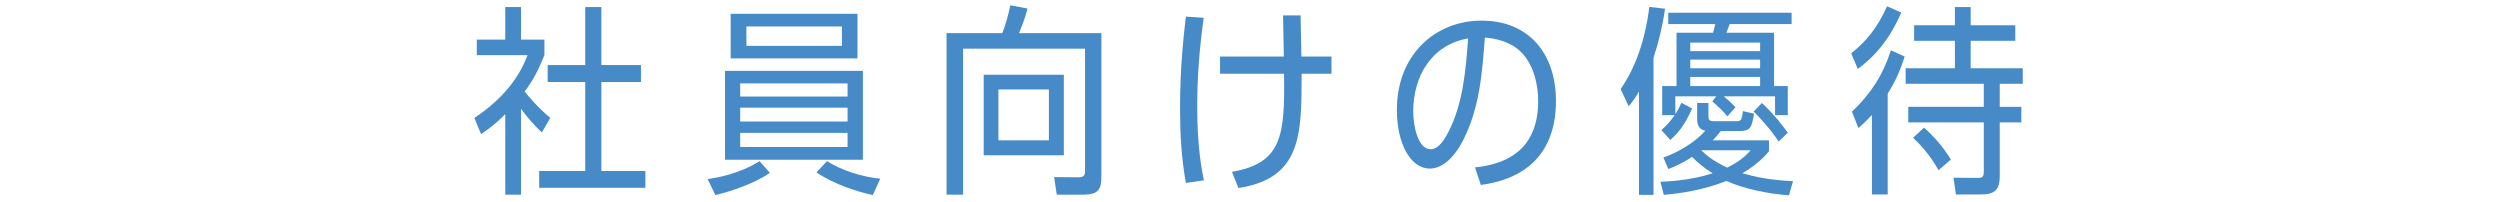
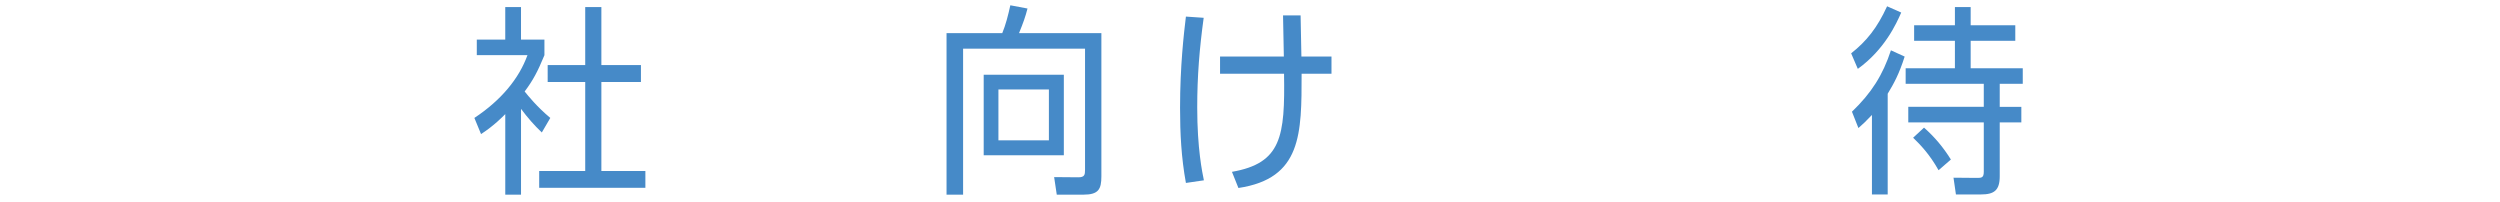
<svg xmlns="http://www.w3.org/2000/svg" version="1.1" x="0px" y="0px" width="260px" height="21px" viewBox="0 0 260 21" overflow="visible" enable-background="new 0 0 260 21" xml:space="preserve">
  <defs>
</defs>
  <g>
    <g>
      <path fill="#468AC8" d="M56.622,5.736c-0.693,1.68-1.176,2.604-2.058,3.779c0.357,0.44,1.26,1.574,2.667,2.75l-0.882,1.512    c-0.798-0.756-1.491-1.554-2.163-2.457v8.924h-1.638v-8.377c-0.252,0.252-1.155,1.196-2.52,2.078l-0.693-1.68    c2.792-1.848,4.64-4.094,5.522-6.529h-5.27V4.119h2.96V0.738h1.638v3.381h2.436V5.736z M60.863,0.738h1.68v6.026h4.115v1.764    h-4.115v9.259h4.577v1.743H56.076v-1.743h4.787V8.528h-3.905V6.765h3.905V0.738z" />
-       <path fill="#468AC8" d="M73.598,18.627c0.735-0.104,3.254-0.504,5.396-1.868l1.071,1.218c-1.68,1.154-4.073,1.932-5.669,2.31    L73.598,18.627z M75.403,16.611V7.373h14.34v9.238H75.403z M75.991,6.072V1.432h13.186v4.641H75.991z M88.148,8.676h-11.17v1.364    h11.17V8.676z M88.148,11.195h-11.17v1.448h11.17V11.195z M76.978,13.819v1.47h11.17v-1.47H76.978z M87.56,2.754h-9.931V4.77    h9.931V2.754z M90.772,20.286c-1.533-0.336-3.905-1.05-5.858-2.352l1.092-1.176c1.554,0.987,3.653,1.638,5.543,1.827    L90.772,20.286z" />
      <path fill="#468AC8" d="M114.544,3.447v14.887c0,1.344-0.294,1.91-1.869,1.91h-2.771l-0.273-1.826l2.52,0.021    c0.651,0,0.693-0.272,0.693-0.776V5.064h-12.682v15.18H98.44V3.447h5.795c0.357-0.861,0.609-1.848,0.84-2.897l1.785,0.336    c-0.231,0.903-0.441,1.47-0.882,2.562H114.544z M102.304,16.15V7.772h8.335v8.378H102.304z M109.085,9.305h-5.249v5.291h5.249    V9.305z" />
      <path fill="#468AC8" d="M123.335,19.026c-0.483-2.646-0.609-5.144-0.609-7.811c0-4.367,0.399-7.747,0.609-9.49l1.848,0.126    c-0.441,3.213-0.672,6.089-0.672,9.322c0,4.305,0.525,6.74,0.693,7.58L123.335,19.026z M135.262,1.6l0.084,4.283h3.128v1.785    h-3.107c0,6.235,0.021,10.896-6.572,11.883l-0.672-1.68c5.165-0.902,5.522-3.695,5.417-10.203h-6.655V5.883h6.635    c-0.021-0.672-0.063-3.653-0.084-4.283H135.262z" />
-       <path fill="#468AC8" d="M153.4,17.41c5.248-0.525,6.571-3.695,6.571-6.887c0-0.945-0.168-4.451-2.792-5.858    c-0.588-0.315-1.428-0.651-2.751-0.756c-0.294,3.843-0.567,7.327-2.247,10.646c-1.322,2.582-2.75,2.98-3.464,2.98    c-2.079,0-3.443-2.708-3.443-6.088c0-5.879,4.115-9.302,8.798-9.302c4.892,0,7.747,3.38,7.747,8.378    c0,2.52-0.651,7.747-7.811,8.713L153.4,17.41z M146.975,11.594c0,1.365,0.441,3.926,1.807,3.926c0.924,0,1.574-1.26,1.868-1.826    c1.512-2.961,1.784-6.361,2.036-9.7C148.865,4.665,146.975,7.94,146.975,11.594z" />
-       <path fill="#468AC8" d="M171.967,20.266h-1.512V9.516c-0.398,0.692-0.65,1.028-1.07,1.532l-0.84-1.784    c2.309-3.275,2.855-7.434,2.98-8.546l1.639,0.188c-0.231,1.68-0.672,3.507-1.197,5.103V20.266z M186.055,20.307    c-2.057-0.125-4.724-0.672-6.508-1.49c-2.541,1.008-4.914,1.302-6.51,1.449l-0.356-1.365c0.608-0.021,3.065-0.105,5.438-0.882    c-0.819-0.483-1.491-1.05-2.143-1.7c-1.196,0.776-1.932,1.049-2.477,1.26l-0.504-1.197c1.826-0.65,3.38-1.701,4.367-2.793    c-0.651-0.104-0.861-0.566-0.861-1.238v-1.638h1.176v1.302c0,0.357,0,0.588,0.546,0.588h2.394c0.462,0,0.525-0.146,0.65-1.05    l1.155,0.272c-0.252,1.407-0.315,1.807-1.596,1.807h-1.868c-0.336,0.42-0.547,0.672-0.84,0.965h5.857v1.135    c-0.357,0.44-1.218,1.385-2.771,2.288c1.406,0.399,2.897,0.714,5.27,0.819L186.055,20.307z M179.651,12.098    c-0.567-0.672-0.944-1.008-1.575-1.554l0.42-0.524h-4.262v1.848c0.357-0.547,0.462-0.799,0.63-1.176l1.112,0.588    c-0.797,1.868-1.637,2.729-2.268,3.275l-0.924-1.029c0.651-0.566,0.967-0.986,1.387-1.554h-1.303V8.948h1.491V3.405h3.8    l0.231-0.903H173.5V1.326h12.828v1.176h-6.445l-0.336,0.903h4.955v5.543h1.428v3.023h-1.323V10.02h-5.333    c0.105,0.084,0.672,0.545,1.218,1.133L179.651,12.098z M183.053,4.434h-7.265v0.883h7.265V4.434z M183.053,6.197h-7.265v0.903    h7.265V6.197z M183.053,8.004h-7.265v0.944h7.265V8.004z M176.922,15.625c0.525,0.504,1.218,1.113,2.709,1.806    c0.588-0.294,1.637-0.84,2.436-1.806H176.922z M184.984,14.723c-0.924-1.407-2.205-2.73-2.604-3.129l0.861-0.882    c1.406,1.302,2.393,2.688,2.688,3.087L184.984,14.723z" />
      <path fill="#468AC8" d="M192.52,5.547c1.596-1.26,2.709-2.646,3.738-4.893l1.469,0.651c-0.504,1.155-1.721,3.843-4.514,5.858    L192.52,5.547z M196.32,20.223h-1.638v-8.271c-0.608,0.65-0.924,0.944-1.407,1.364l-0.672-1.7    c2.037-1.953,3.213-3.822,4.053-6.383l1.428,0.65c-0.566,1.785-1.113,2.793-1.764,3.863V20.223z M203.312,0.738h1.637v1.891h4.641    v1.616h-4.641v2.855h5.418v1.616h-2.395v2.395h2.247v1.616h-2.247v5.606c0,1.469-0.588,1.889-1.952,1.889h-2.604l-0.252-1.742    l2.415,0.021c0.482,0,0.734,0,0.734-0.631v-5.144h-7.853v-1.616h7.853V8.717h-8.125V7.101h5.123V4.245h-4.242V2.629h4.242V0.738z     M201.611,17.703c-0.945-1.68-1.91-2.666-2.646-3.38l1.134-1.05c1.113,0.986,1.994,2.037,2.793,3.317L201.611,17.703z" />
    </g>
  </g>
  <rect id="_x3C_スライス_x3E__35_" fill="none" width="260" height="21" />
</svg>